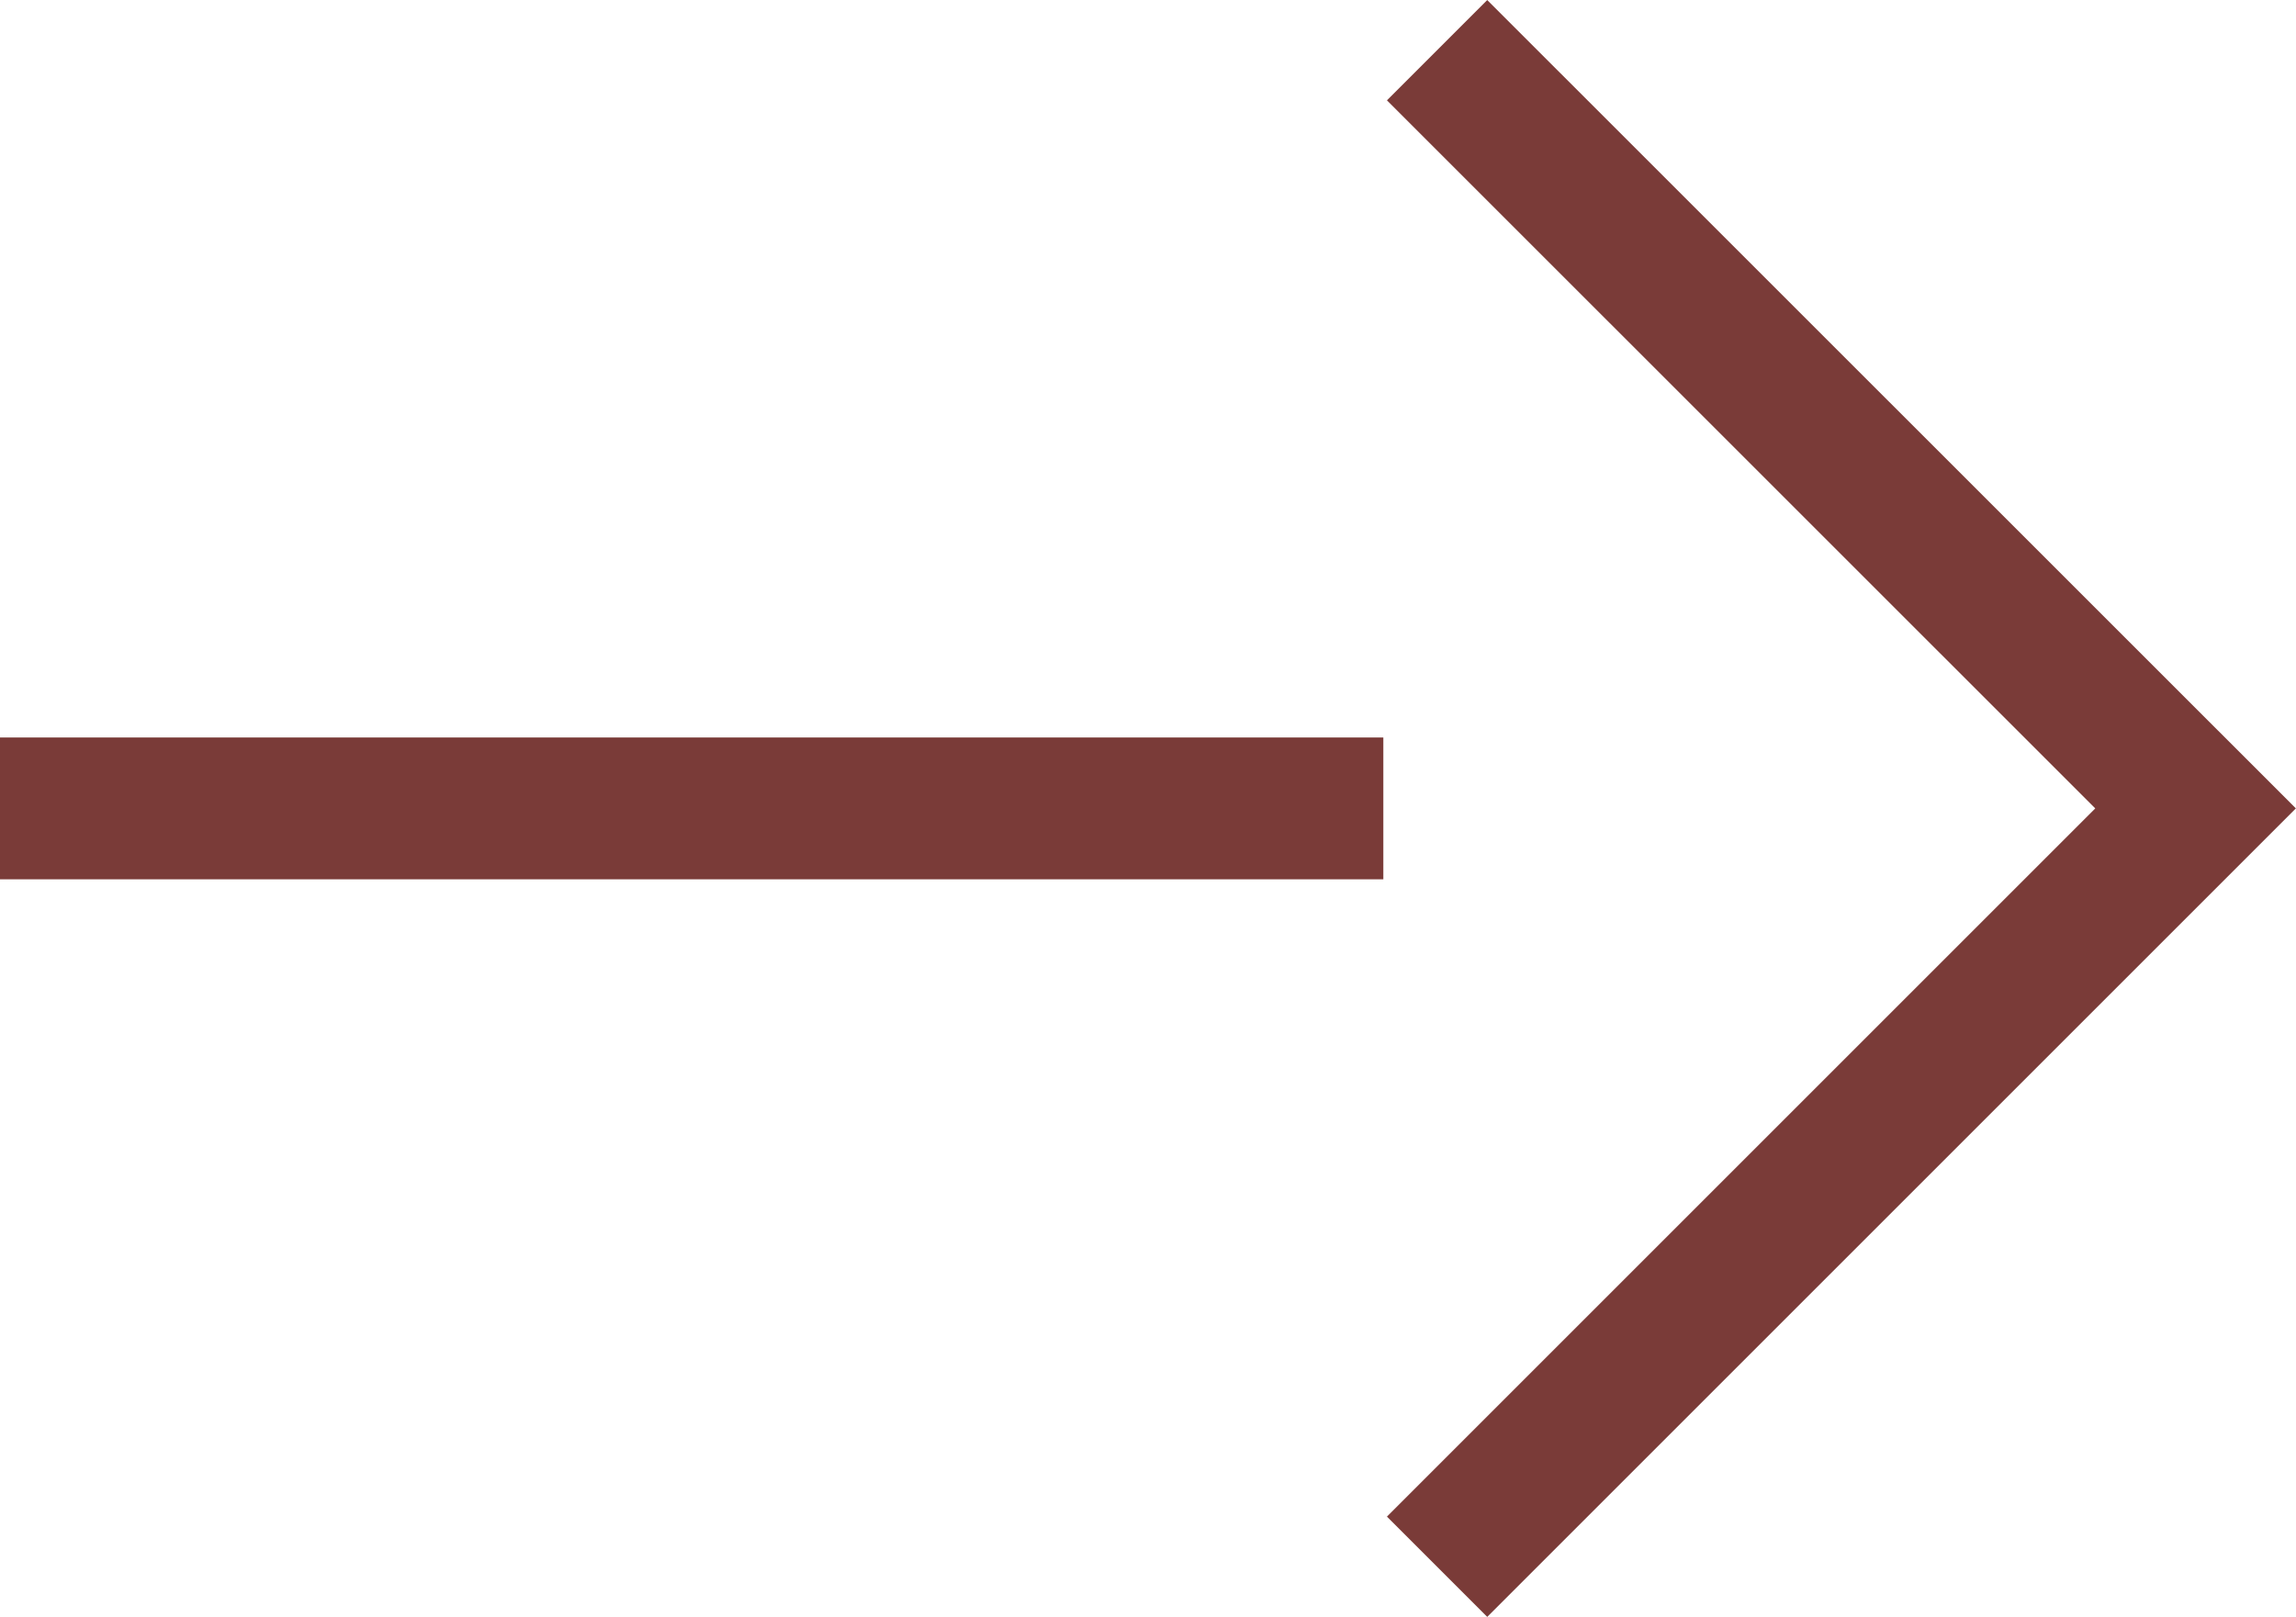
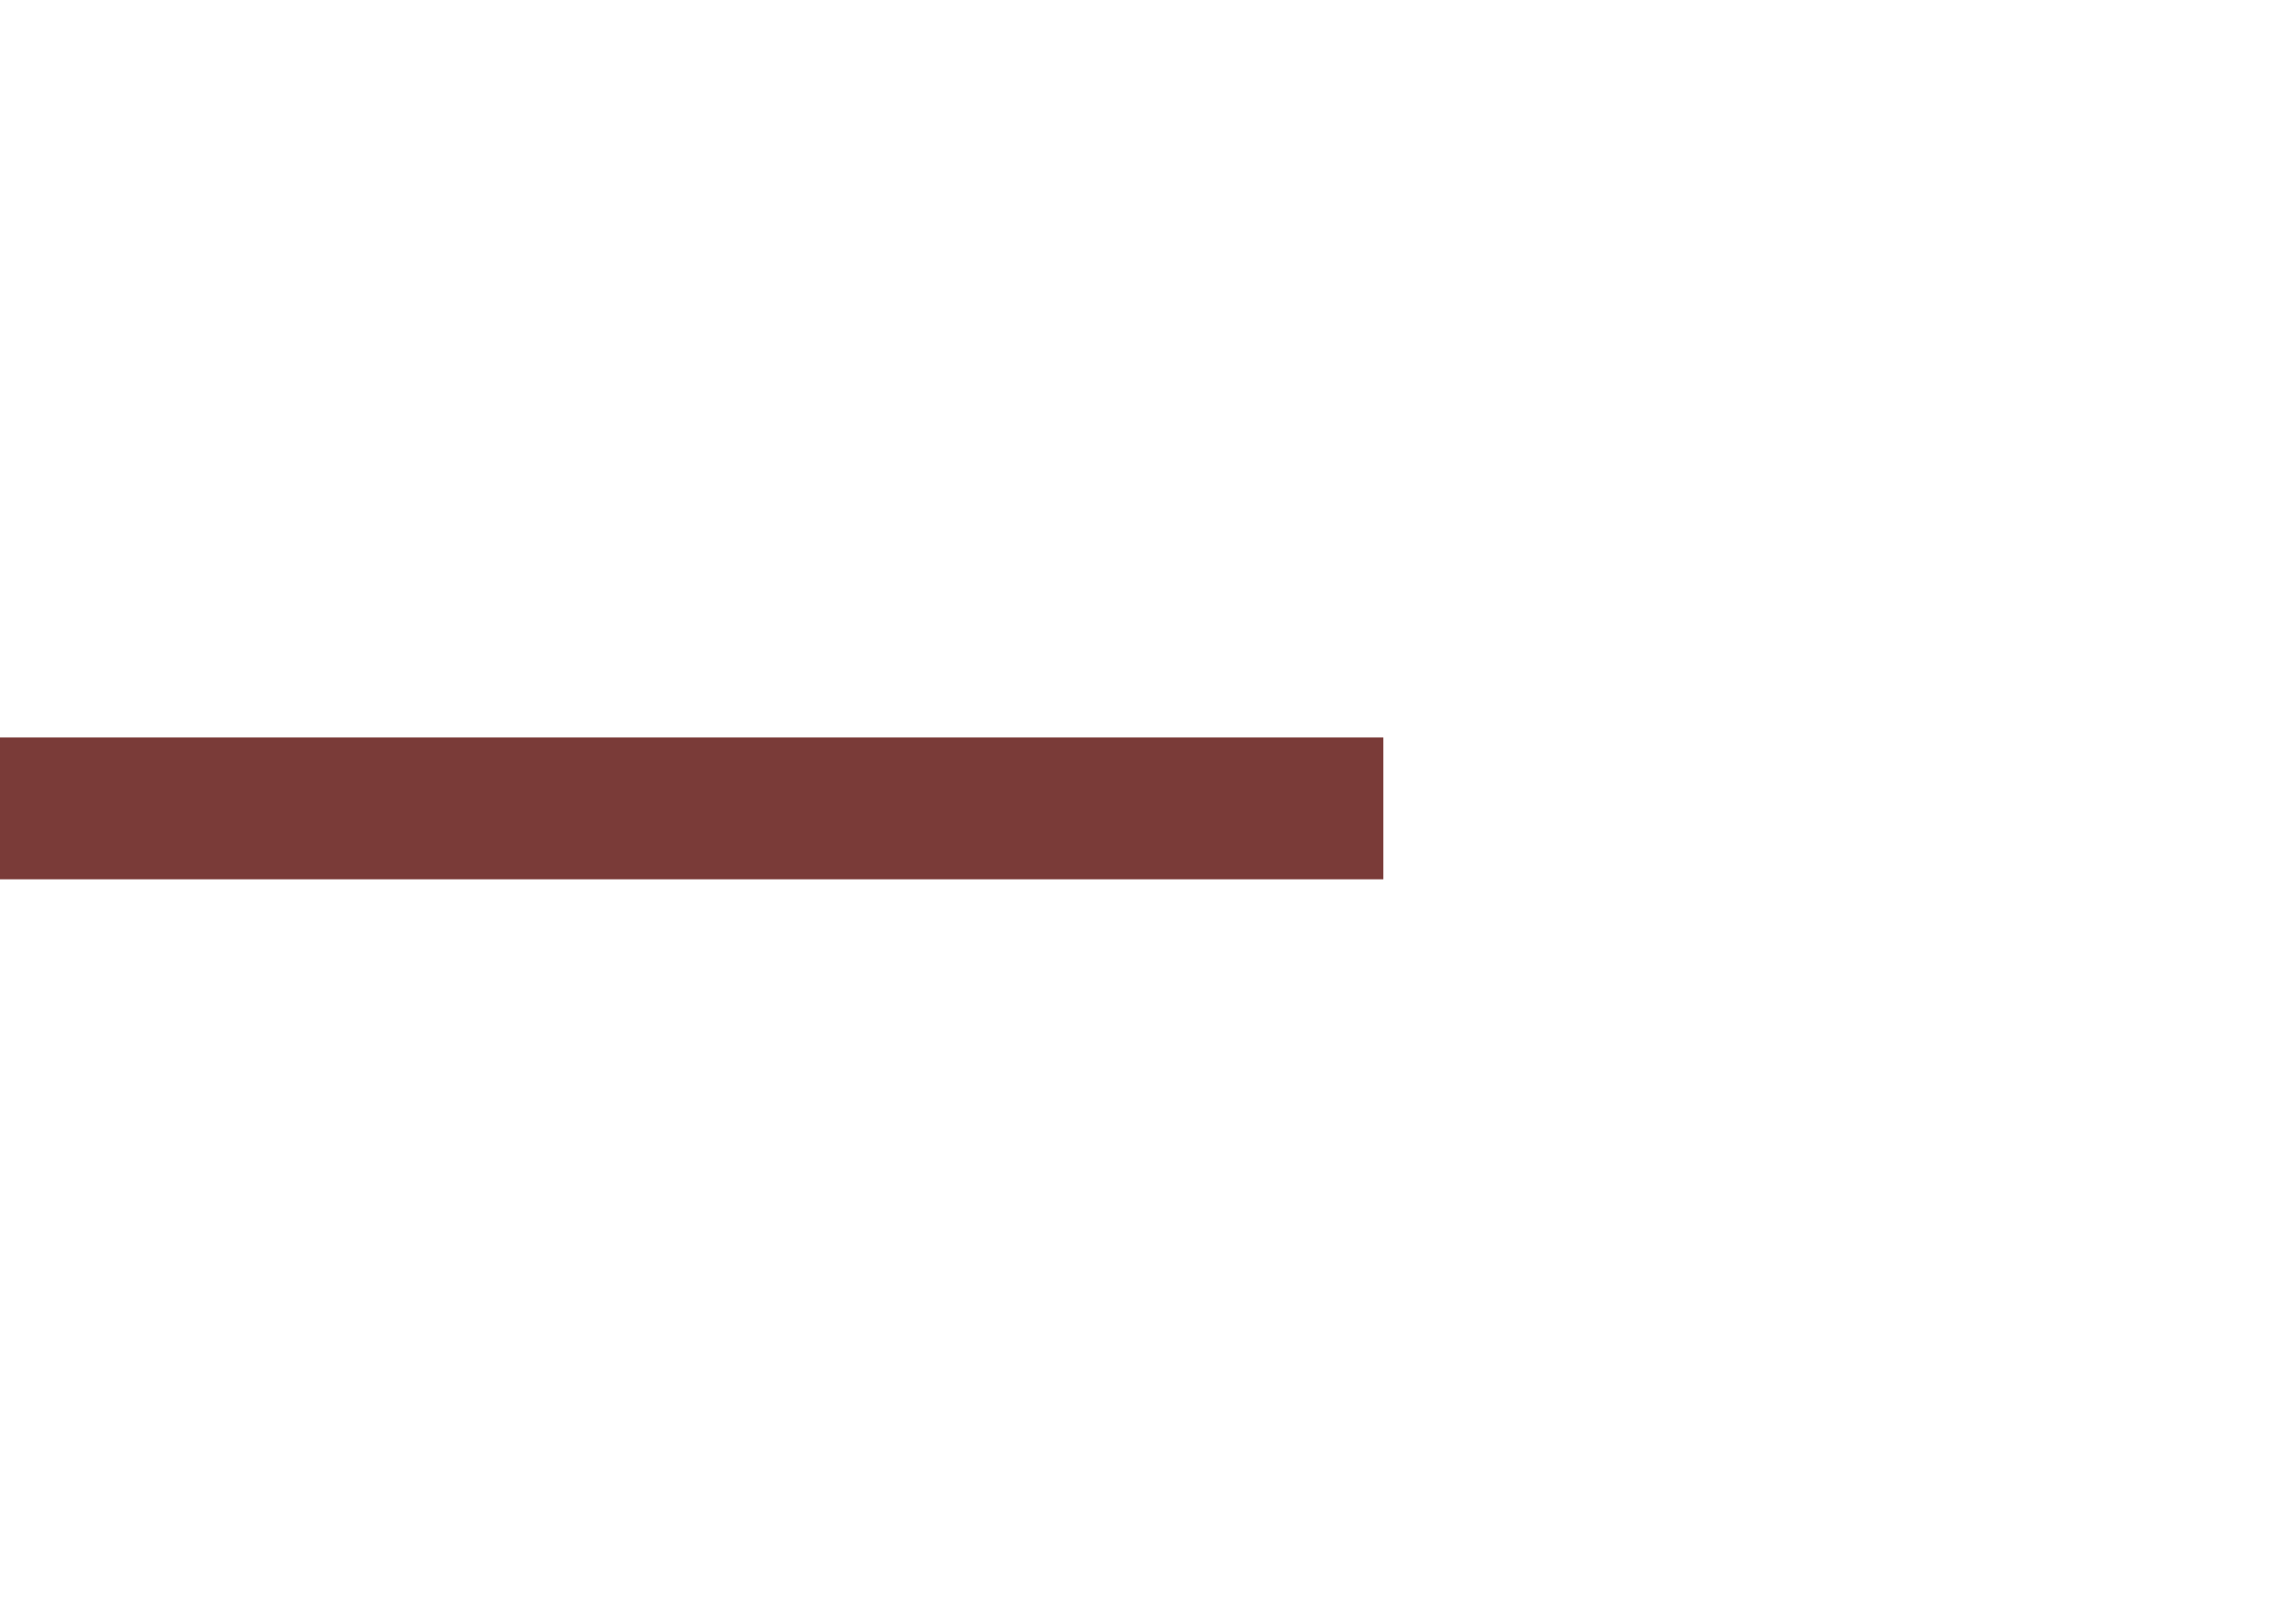
<svg xmlns="http://www.w3.org/2000/svg" width="16.186" height="11.401" viewBox="0 0 16.186 11.401">
  <g id="グループ_323" data-name="グループ 323" transform="translate(-274.595 -2028.598)">
-     <path id="パス_190" data-name="パス 190" d="M26.807.354,32.154,5.7l-5.347,5.347" transform="translate(257.919 2028.598)" fill="none" stroke="#7a3b38" stroke-miterlimit="10" stroke-width="1" />
    <path id="パス_193" data-name="パス 193" d="M9.752,0H0" transform="translate(274.595 2034.298)" fill="none" stroke="#7a3b38" stroke-width="1" />
  </g>
</svg>